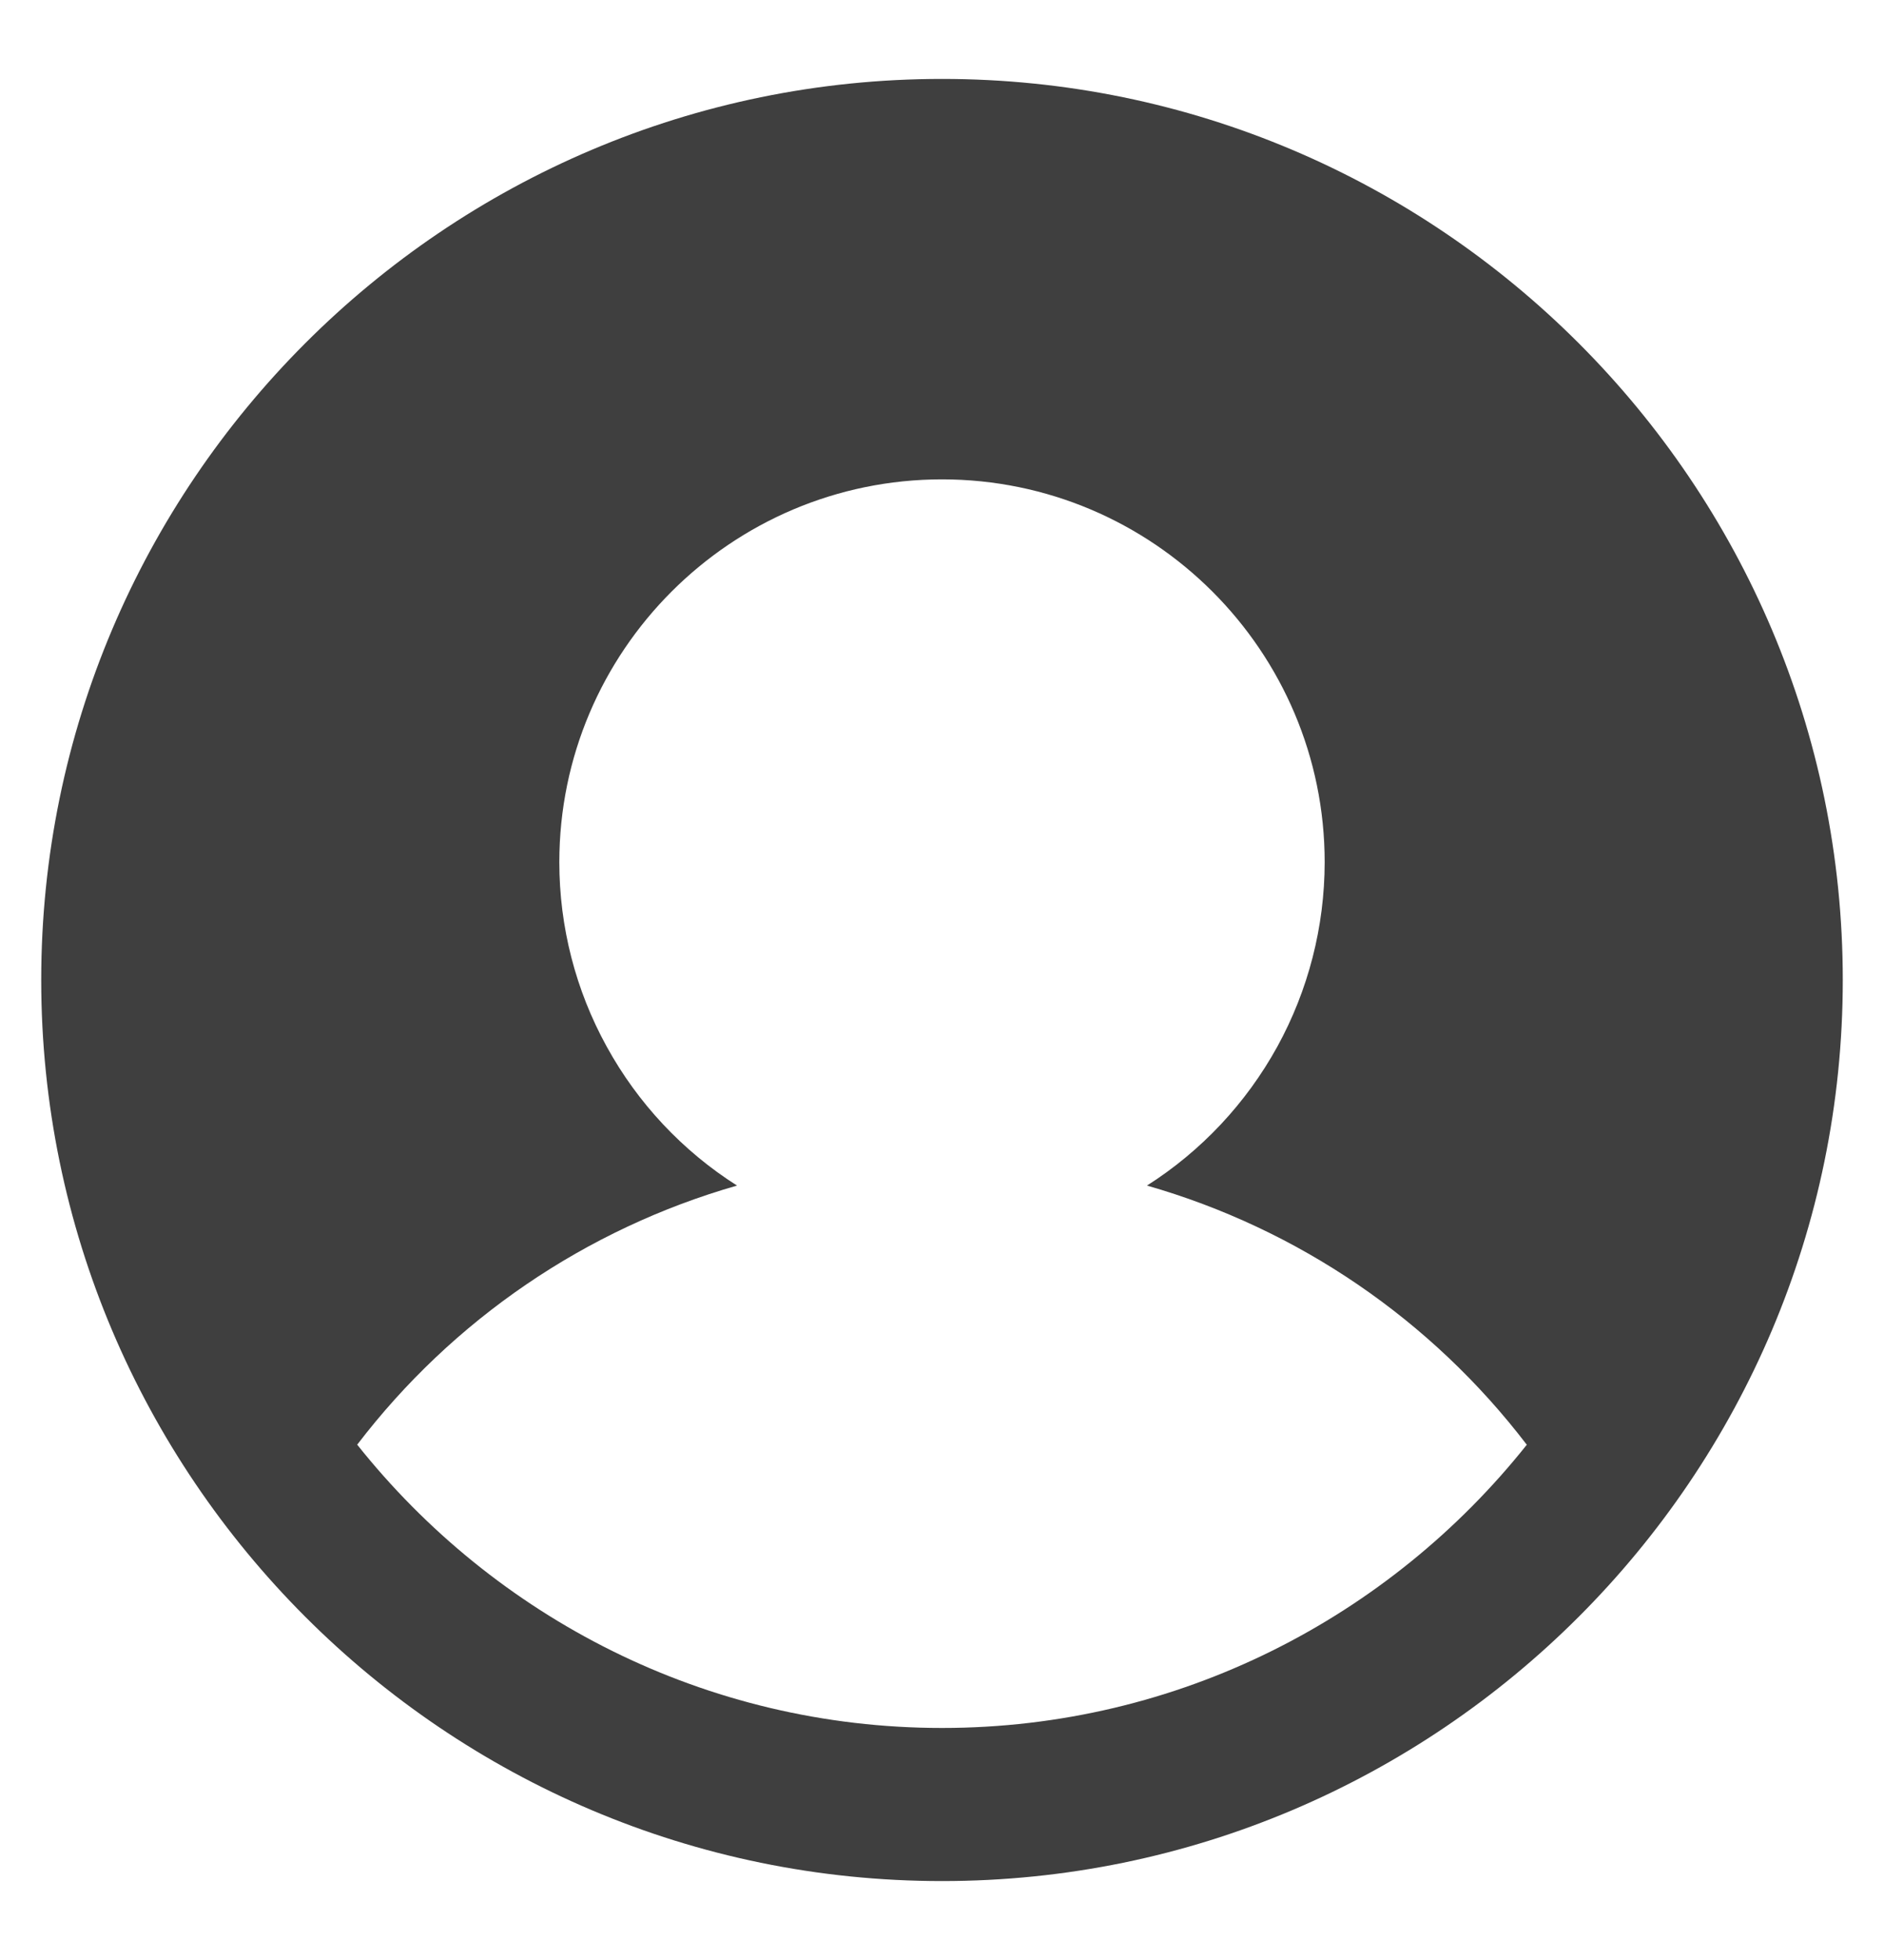
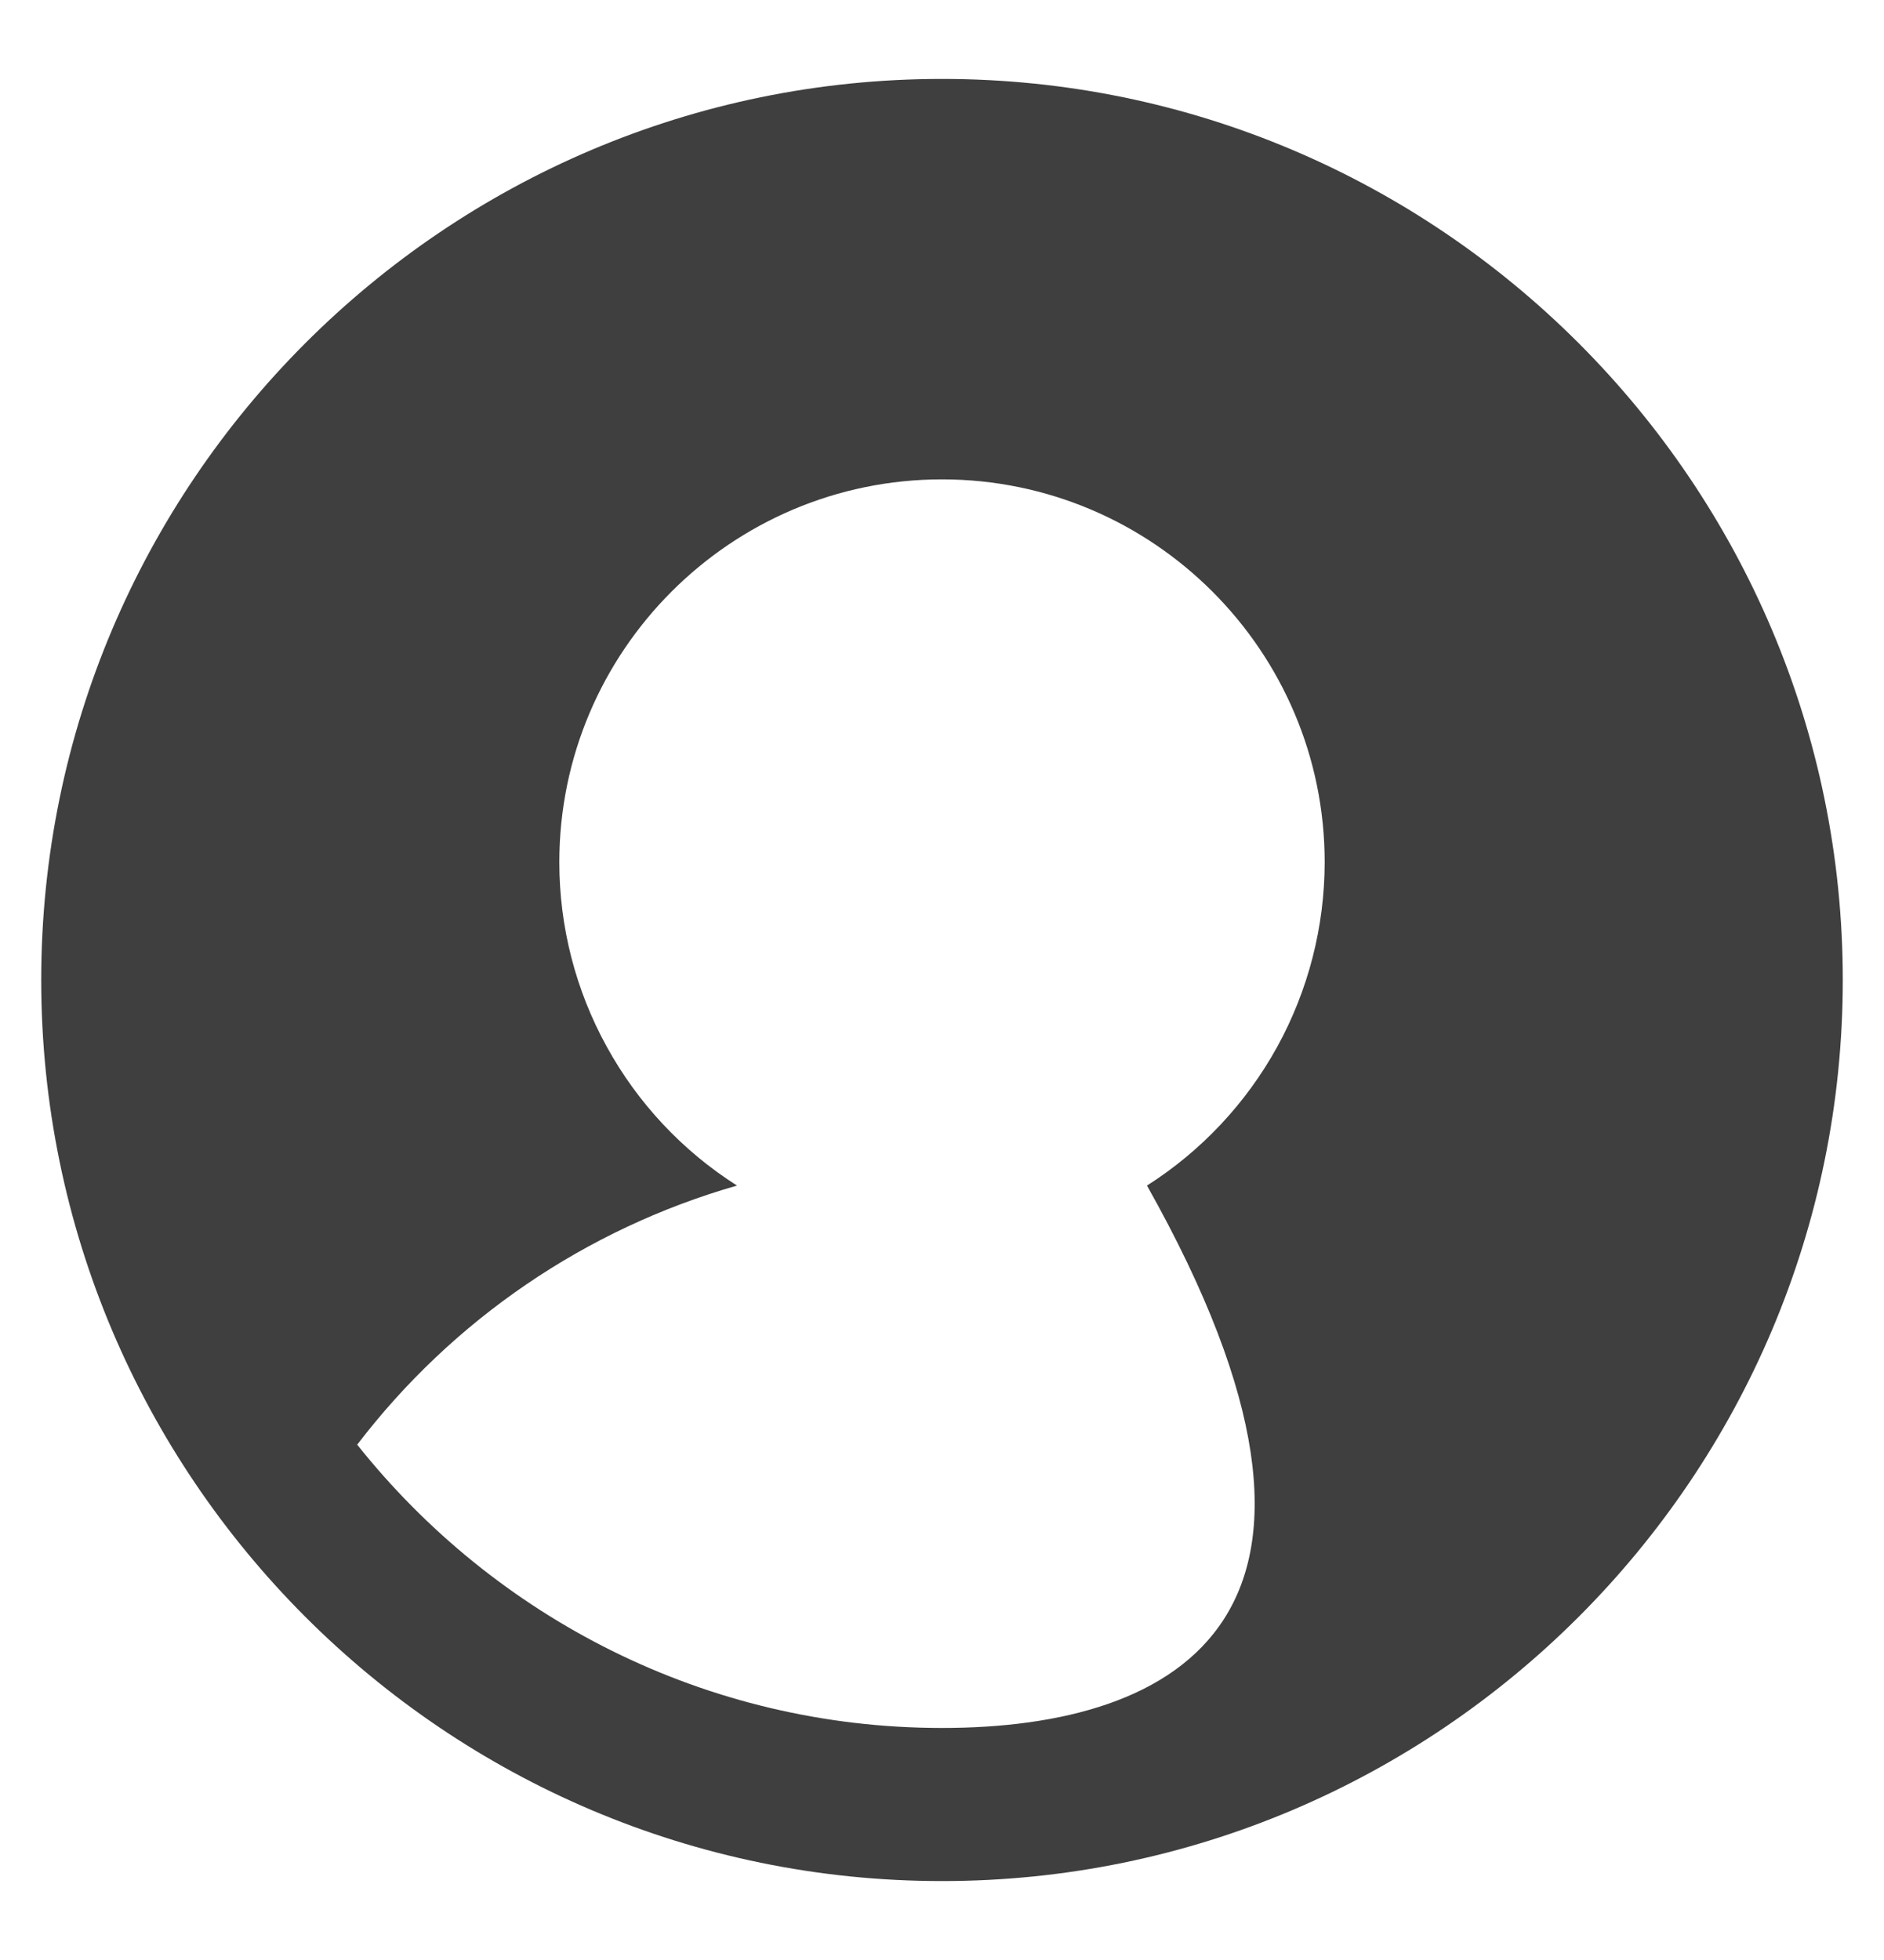
<svg xmlns="http://www.w3.org/2000/svg" width="25" height="26" viewBox="0 0 25 26" fill="none">
-   <path d="M12.5 1.047C5.909 1.047 0.547 6.409 0.547 13C0.547 19.591 5.909 24.953 12.5 24.953C19.091 24.953 24.453 19.591 24.453 13C24.453 6.409 19.091 1.047 12.5 1.047ZM12.5 22.922C9.359 22.922 6.559 21.45 4.74 19.164C6.007 17.506 7.774 16.301 9.78 15.727C9.057 15.268 8.463 14.634 8.051 13.884C7.638 13.135 7.422 12.293 7.422 11.438C7.422 8.637 9.7 6.359 12.5 6.359C15.3 6.359 17.578 8.637 17.578 11.438C17.577 12.293 17.361 13.135 16.949 13.885C16.536 14.634 15.942 15.268 15.22 15.727C17.226 16.301 18.993 17.507 20.26 19.165C18.441 21.45 15.641 22.922 12.5 22.922Z" fill="#3f3f3f" />
+   <path d="M12.5 1.047C5.909 1.047 0.547 6.409 0.547 13C0.547 19.591 5.909 24.953 12.5 24.953C19.091 24.953 24.453 19.591 24.453 13C24.453 6.409 19.091 1.047 12.5 1.047ZM12.5 22.922C9.359 22.922 6.559 21.45 4.74 19.164C6.007 17.506 7.774 16.301 9.78 15.727C9.057 15.268 8.463 14.634 8.051 13.884C7.638 13.135 7.422 12.293 7.422 11.438C7.422 8.637 9.7 6.359 12.5 6.359C15.3 6.359 17.578 8.637 17.578 11.438C17.577 12.293 17.361 13.135 16.949 13.885C16.536 14.634 15.942 15.268 15.22 15.727C18.441 21.45 15.641 22.922 12.5 22.922Z" fill="#3f3f3f" />
</svg>